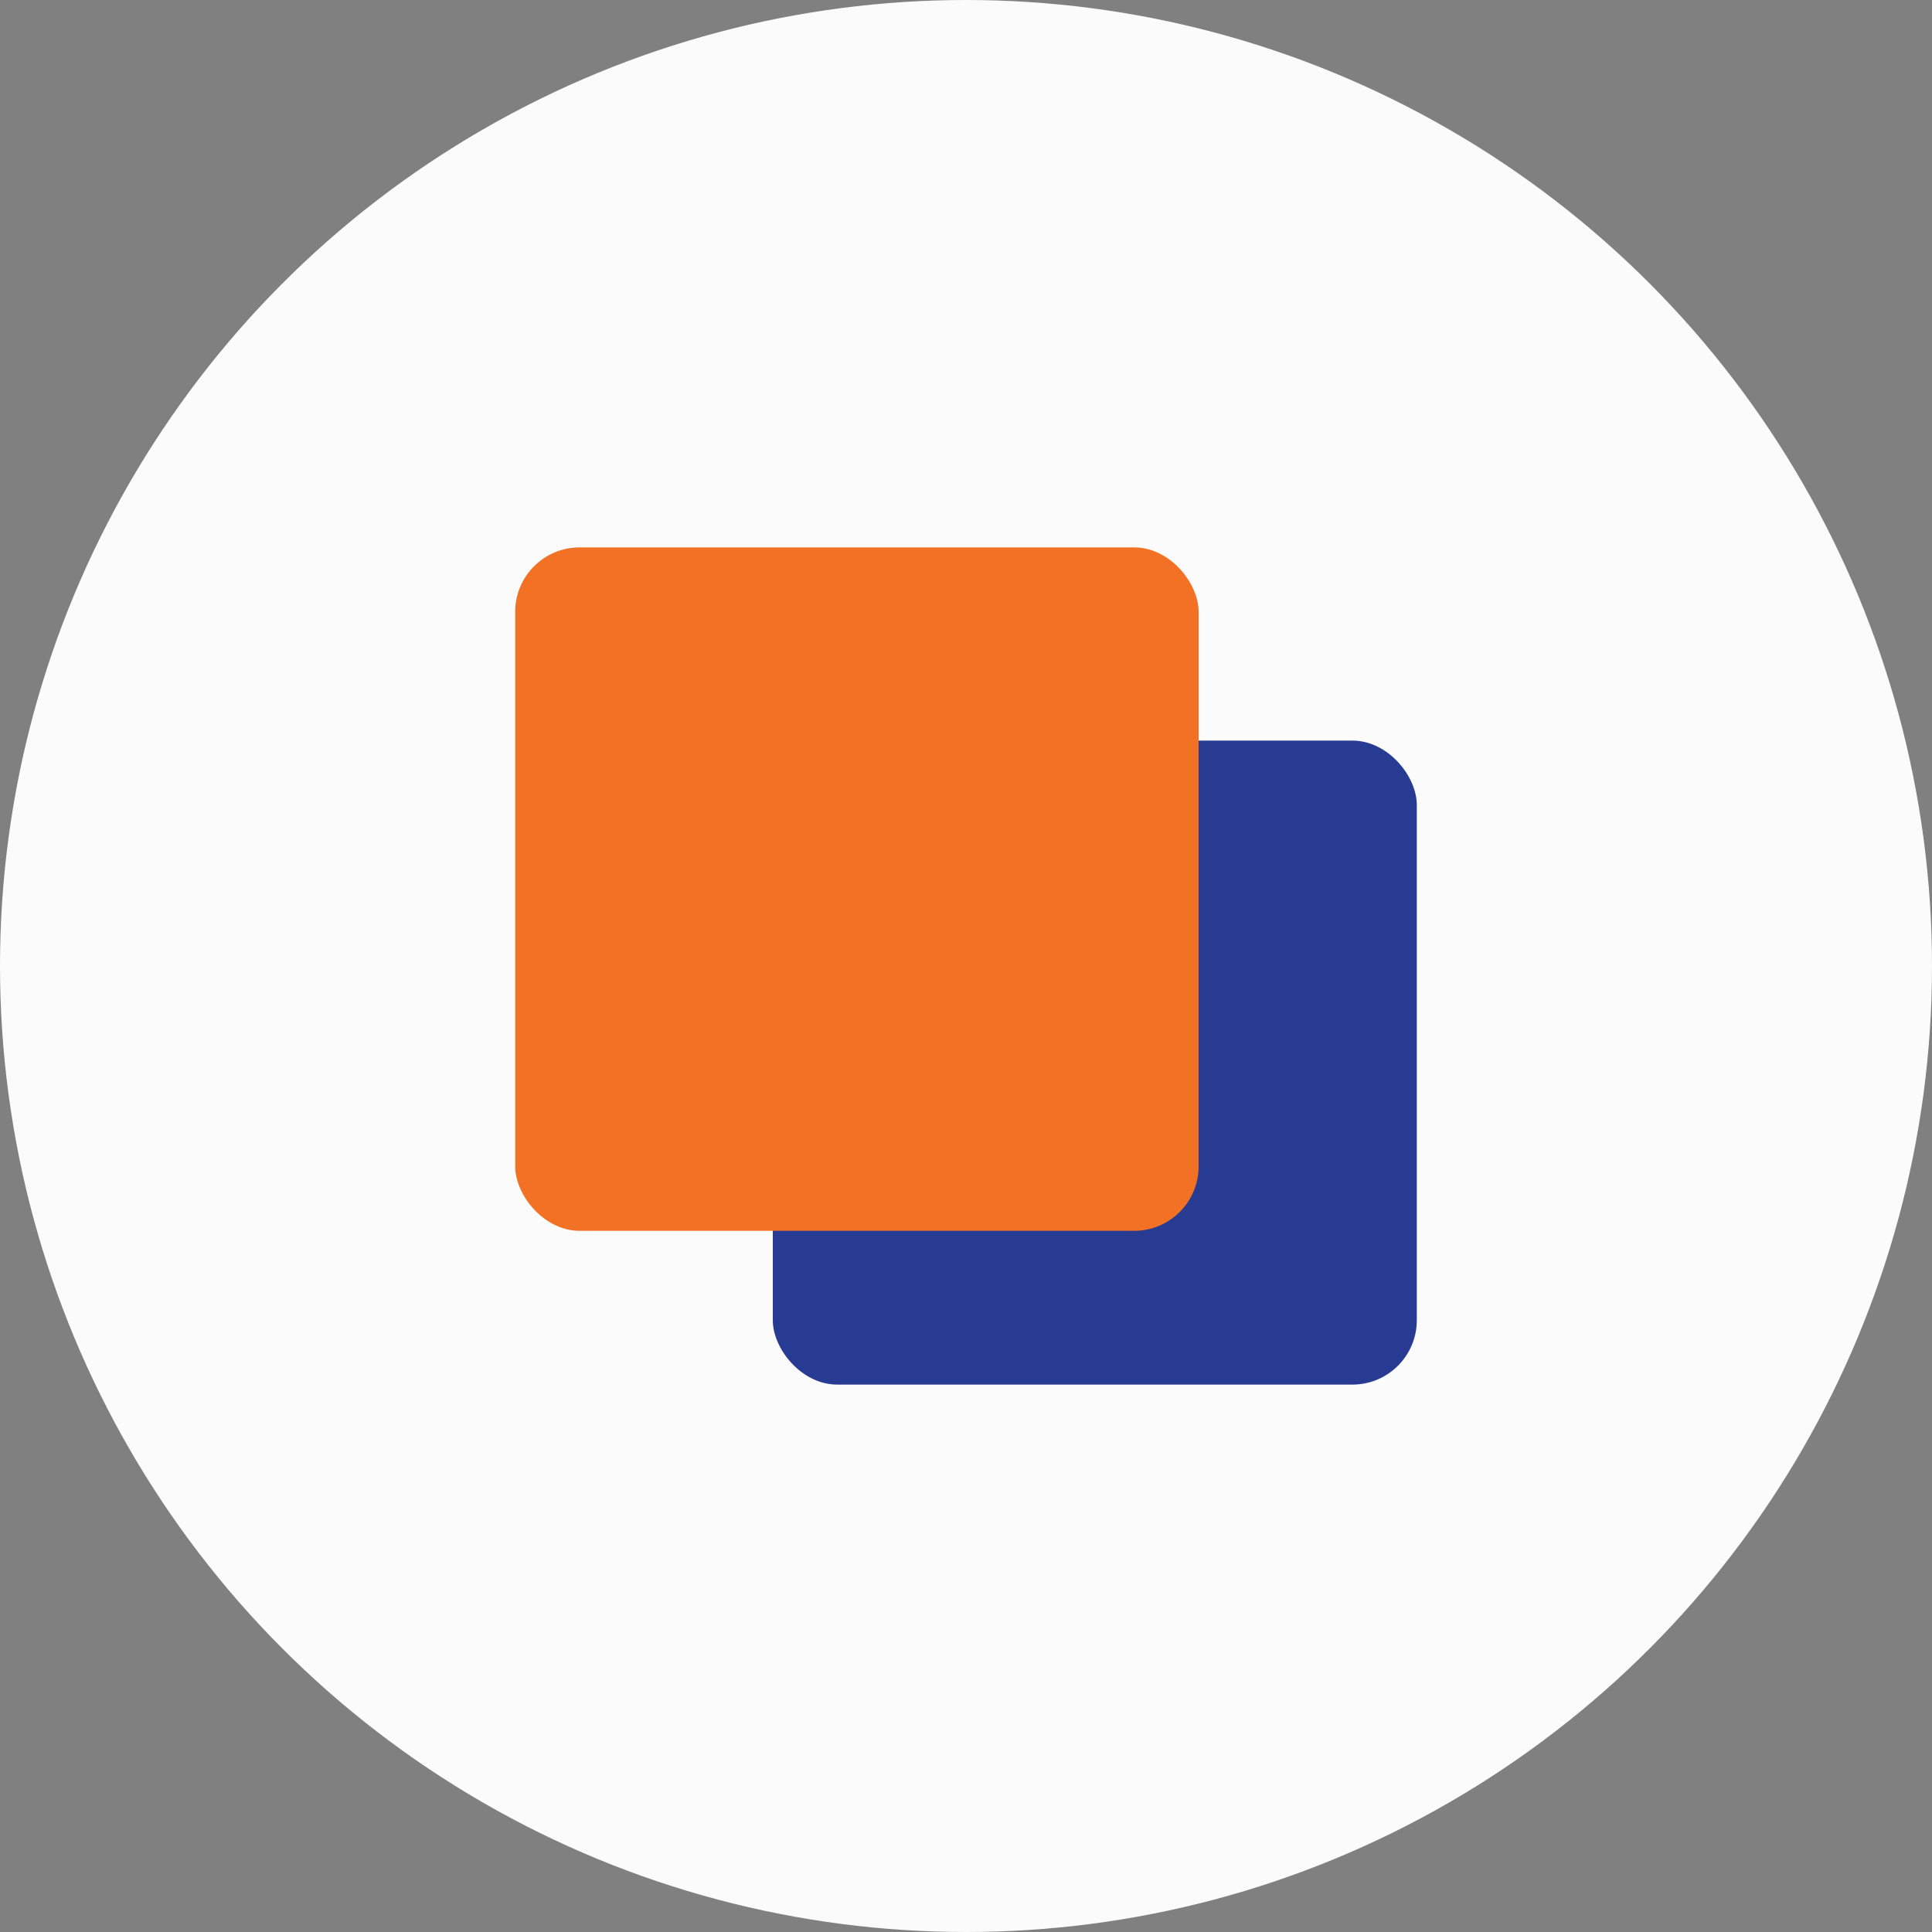
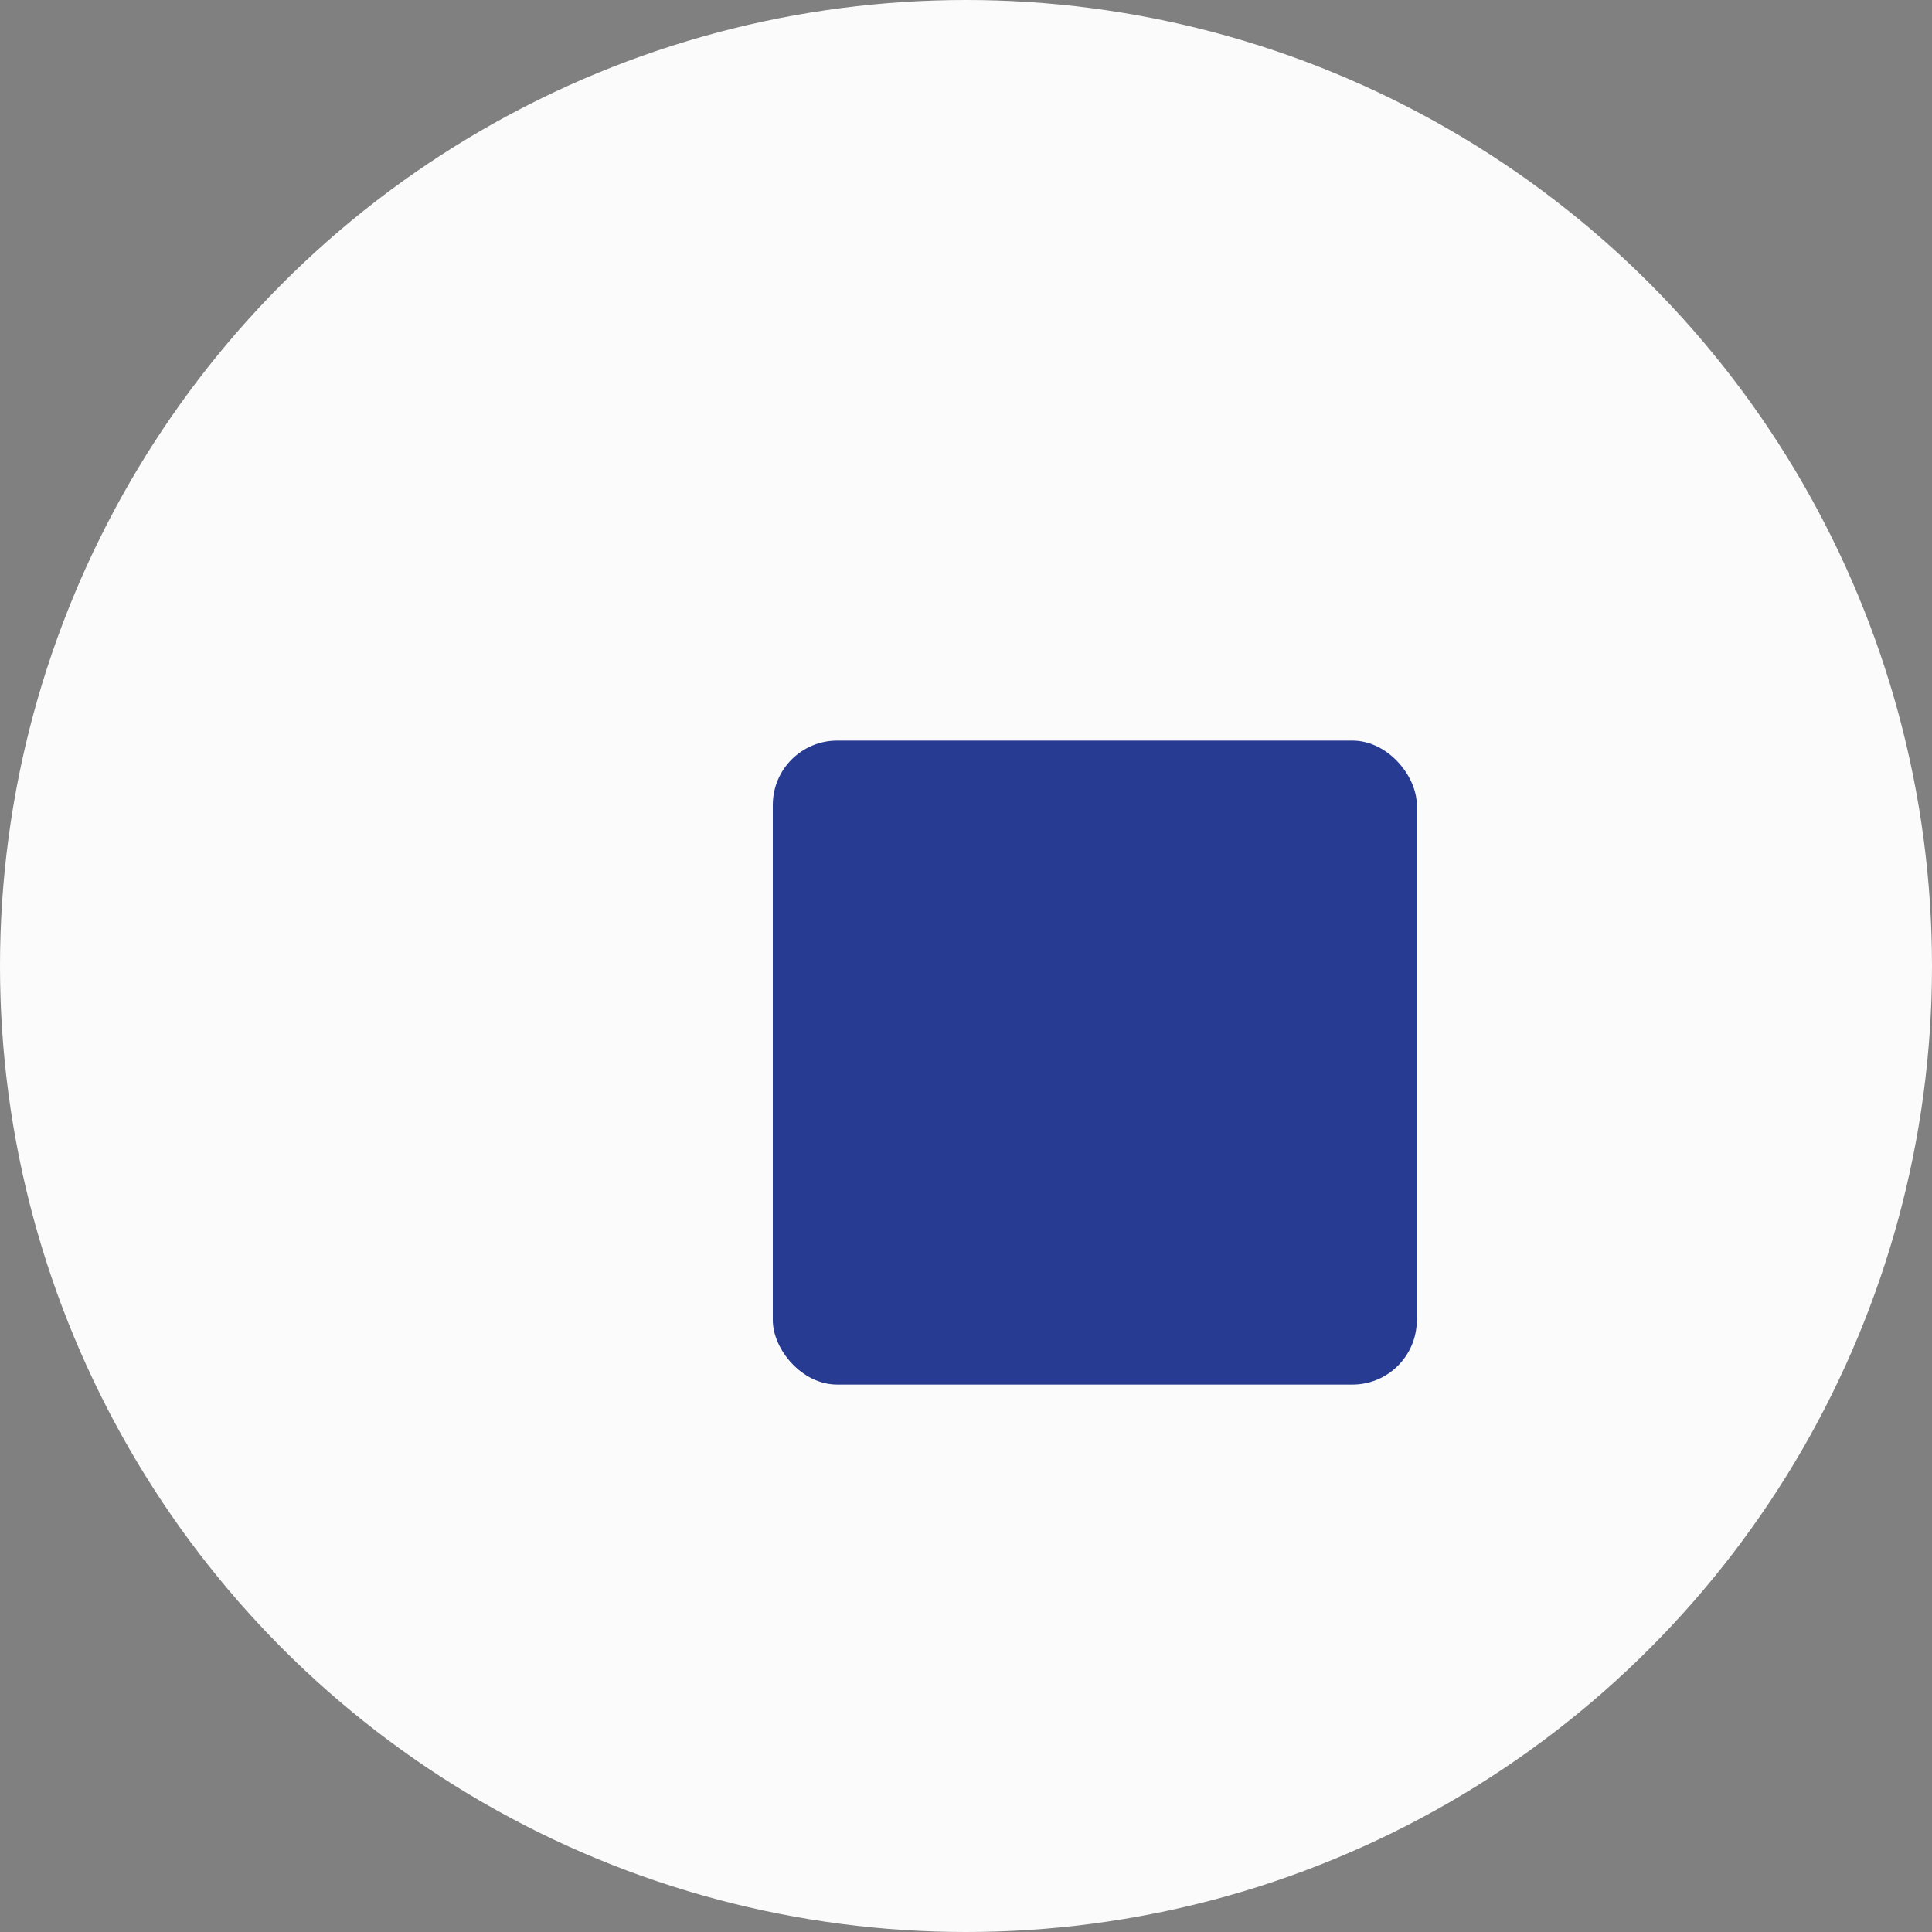
<svg xmlns="http://www.w3.org/2000/svg" width="60" height="60" viewBox="0 0 60 60" fill="none">
  <rect x="0" y="0" width="60" height="60" fill="#808080" stroke="none" />
  <circle cx="30" cy="30" r="30" fill="#FBFBFB" />
  <rect x="24" y="23" width="20" height="20" rx="2" fill="#273B92" />
-   <rect x="16" y="17" width="21.224" height="21.224" rx="2" fill="#F37124" />
</svg>